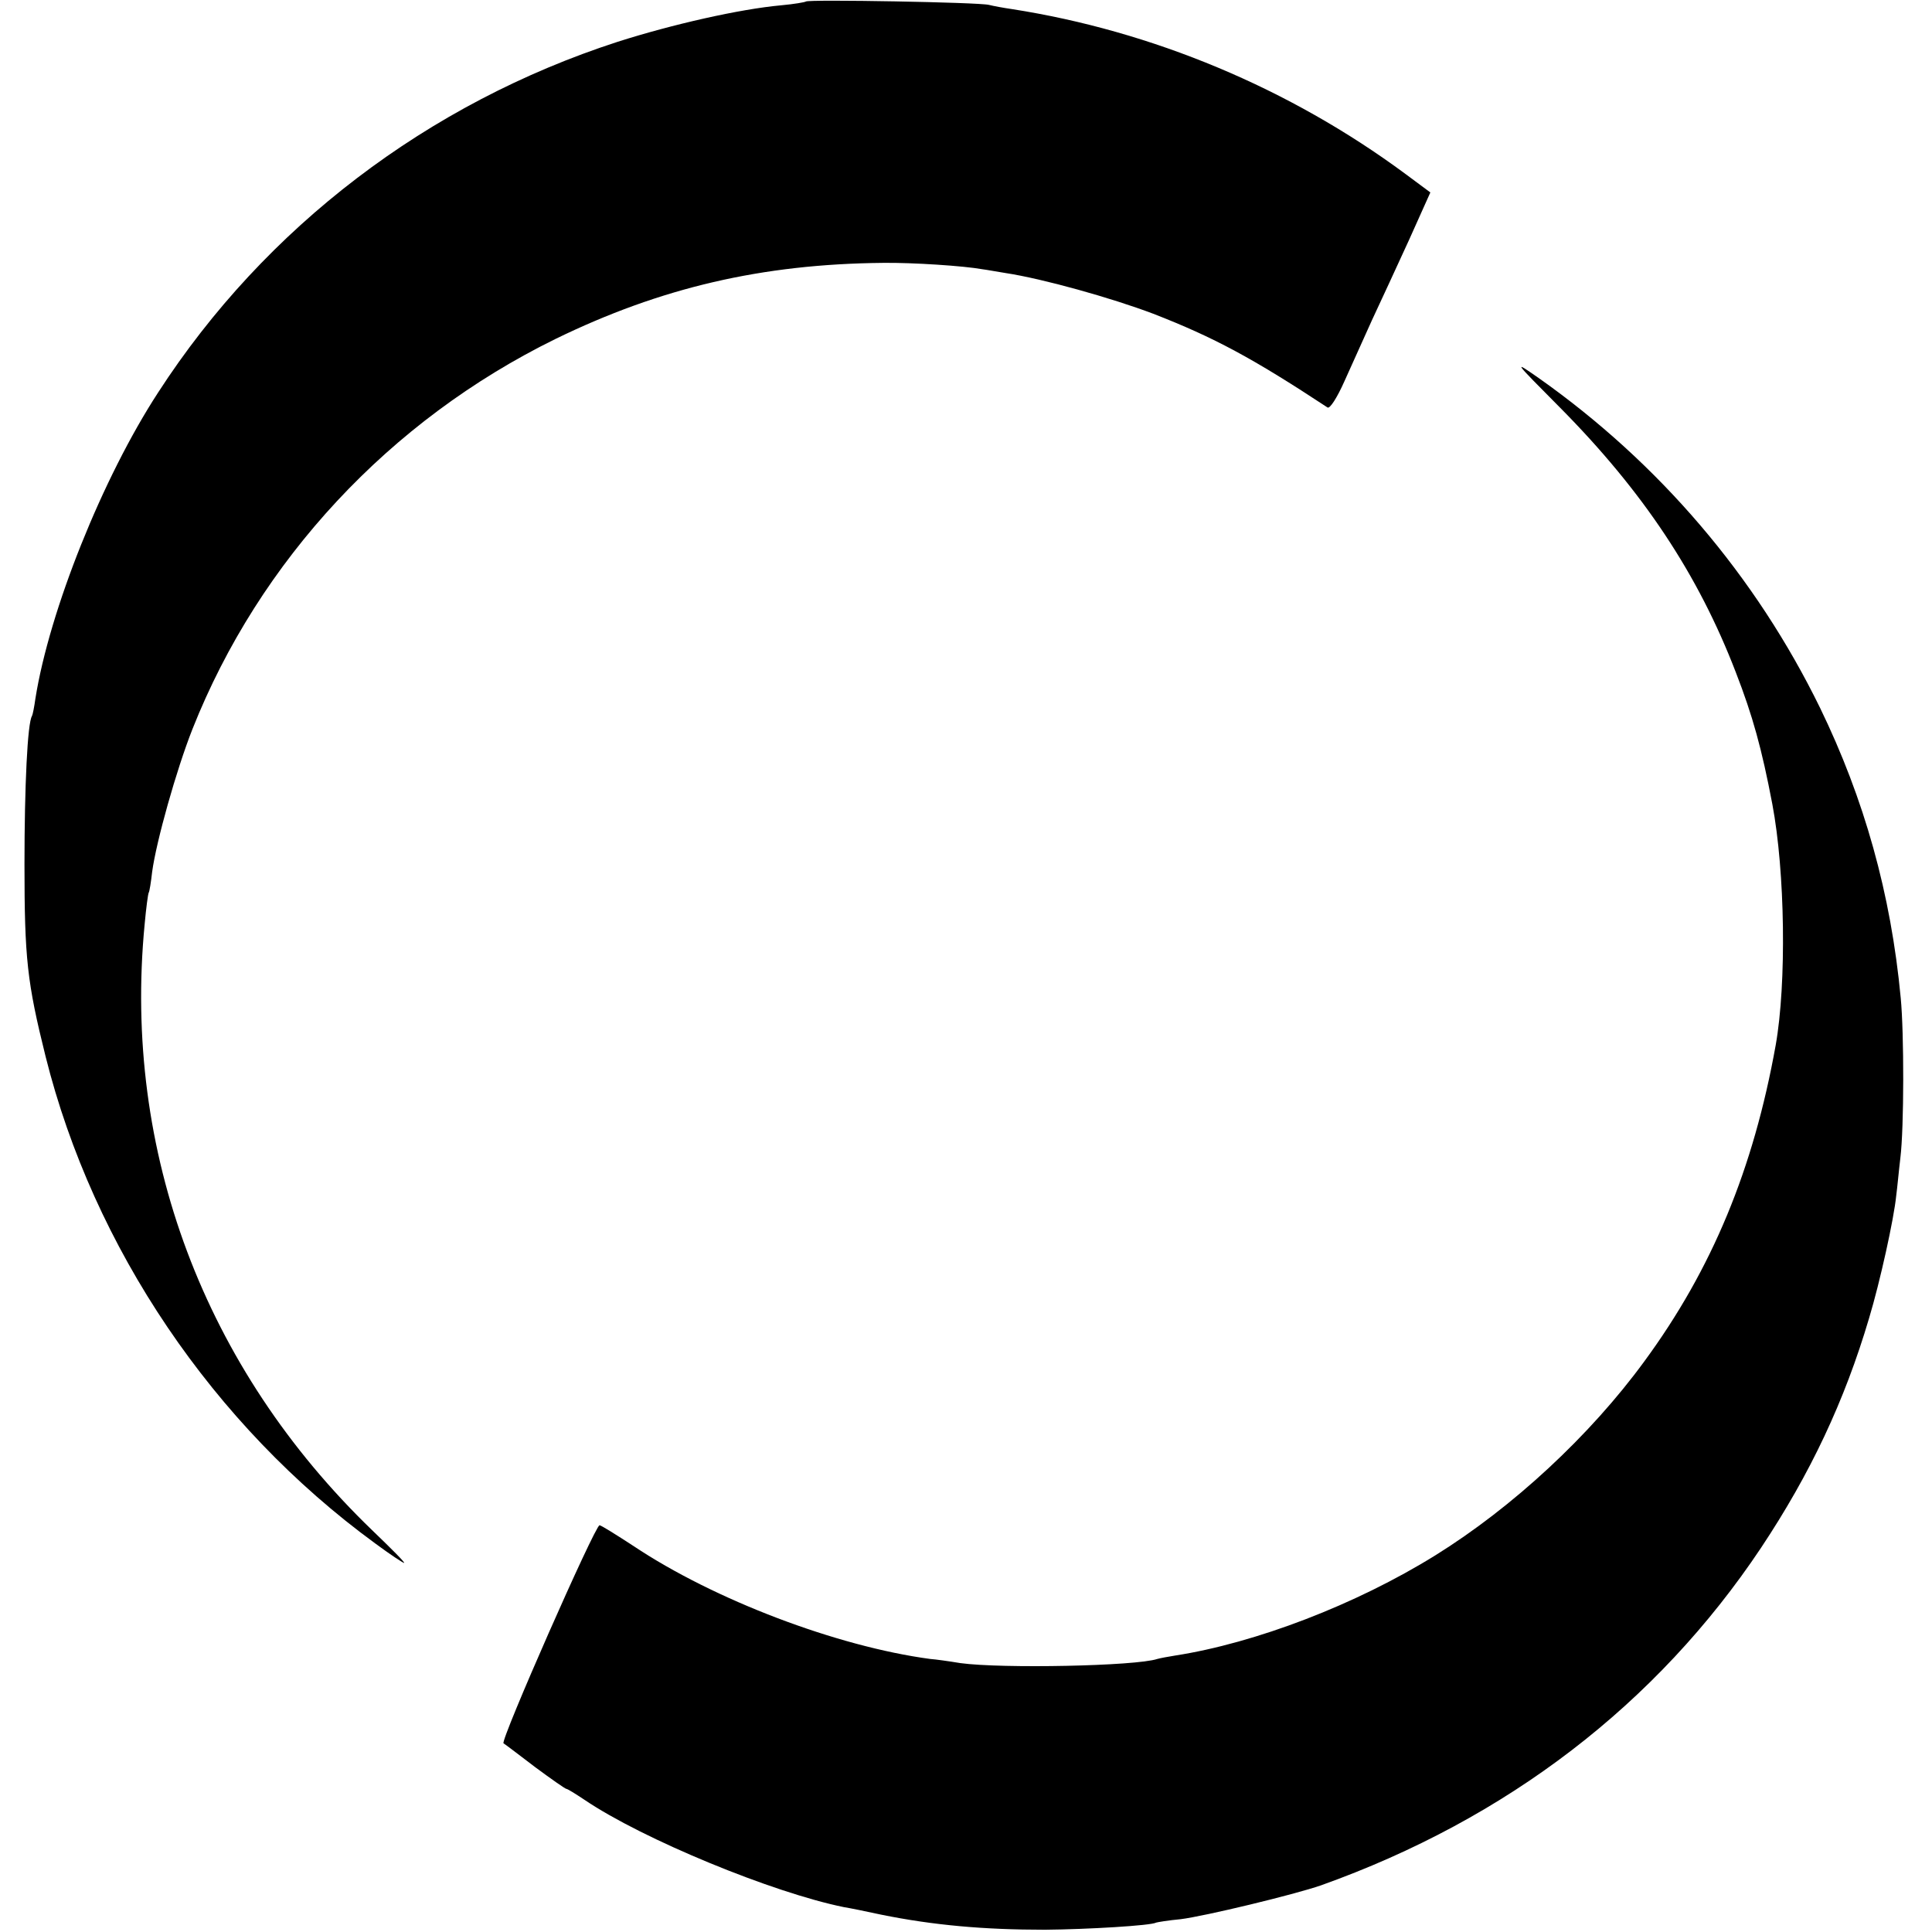
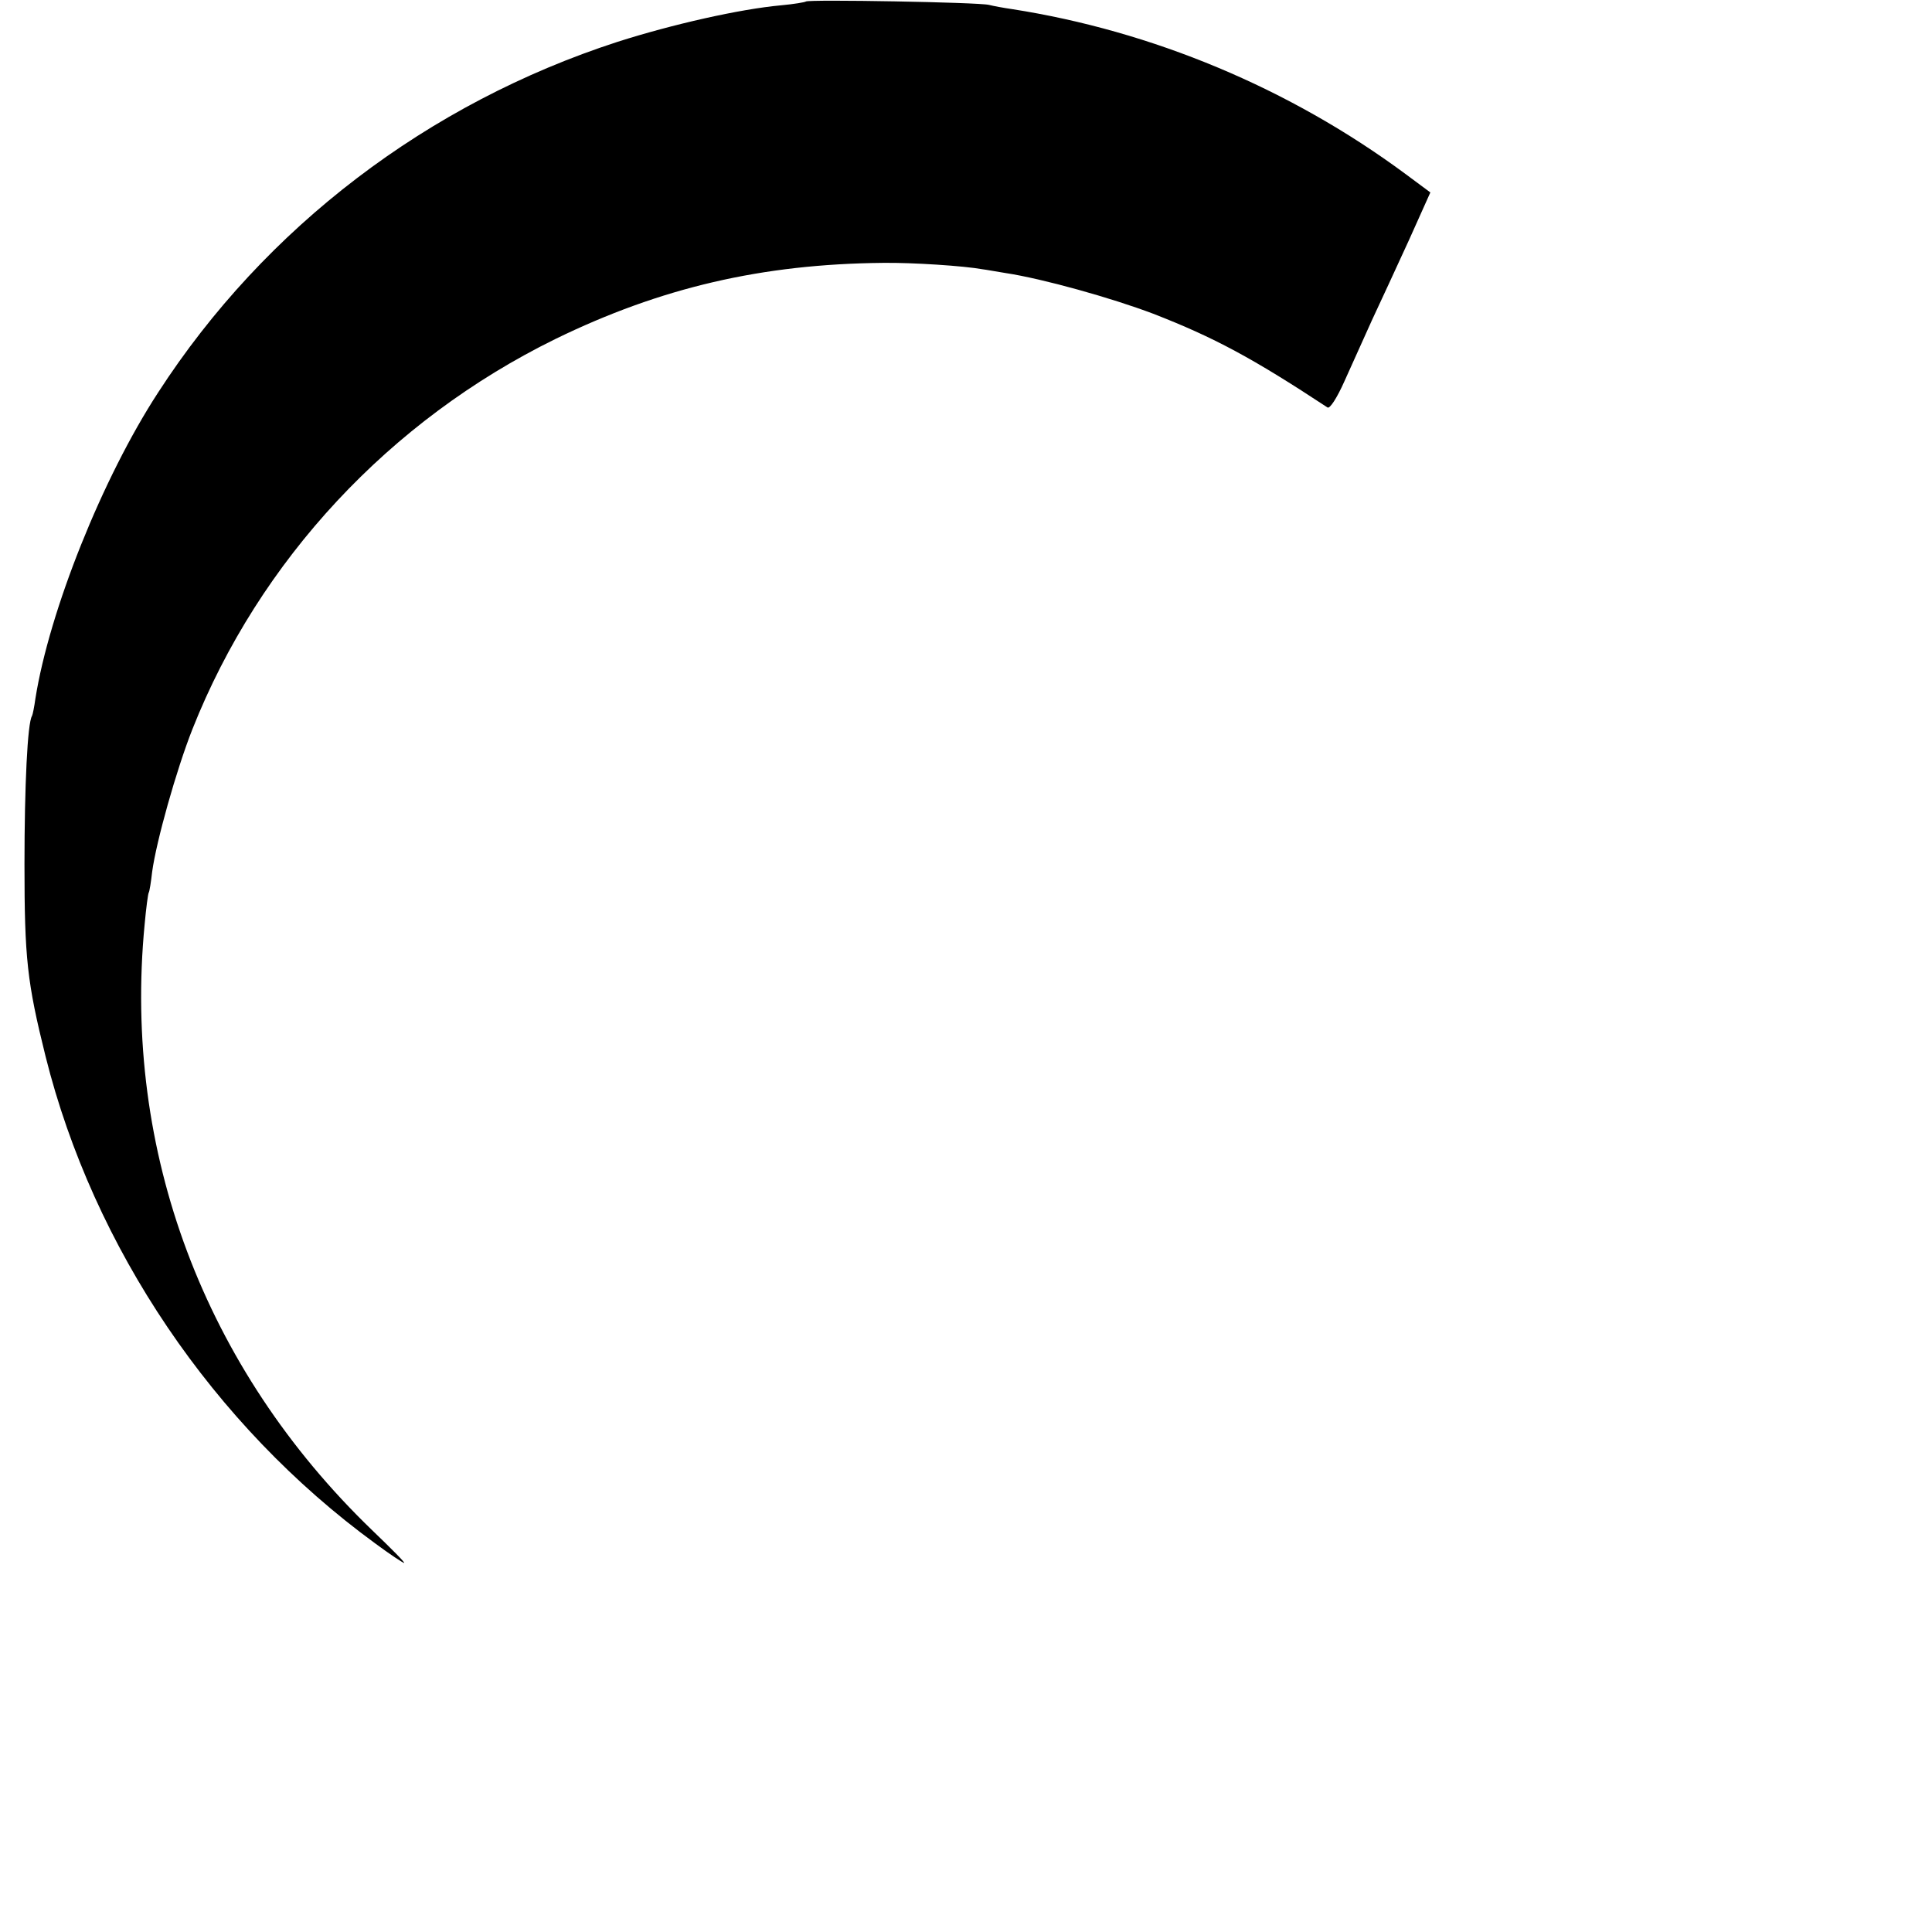
<svg xmlns="http://www.w3.org/2000/svg" version="1.0" width="513pt" height="513pt" viewBox="0 0 513 513" preserveAspectRatio="xMidYMid meet">
  <g transform="translate(0,513) scale(0.1,-0.1)" fill="#000000" stroke="none">
    <path d="M2140 5126 c-3 -2 -32 -7 -65 -10 -111 -10 -291 -51 -435 -97 -503 -163 -936 -492 -1220 -931 -148 -227 -289 -580 -326 -813 -3 -22 -7 -42 -9 -46 -12 -18 -20 -186 -20 -394 0 -250 7 -313 56 -510 127 -508 445 -979 875 -1293 39 -29 74 -52 77 -52 4 0 -35 39 -85 87 -446 430 -662 1006 -604 1608 4 44 9 82 11 85 2 3 6 28 9 55 11 81 64 270 107 379 178 449 524 820 964 1036 279 136 548 199 870 202 78 1 215 -8 264 -17 9 -1 36 -6 61 -10 99 -15 281 -66 392 -108 162 -63 264 -118 463 -249 6 -4 25 25 45 70 19 42 52 115 73 162 22 47 66 142 98 212 l57 127 -66 49 c-308 228 -673 380 -1046 438 -21 3 -48 8 -60 11 -26 7 -480 15 -486 9z" />
-     <path d="M4142 4048 c221 -223 367 -443 467 -703 45 -116 69 -203 97 -350 34 -180 38 -476 9 -640 -59 -329 -169 -595 -349 -840 -144 -197 -349 -387 -555 -515 -211 -131 -478 -233 -691 -266 -19 -3 -40 -7 -47 -9 -57 -19 -413 -26 -523 -11 -30 5 -66 10 -80 11 -247 33 -574 157 -788 300 -46 30 -86 55 -90 55 -12 0 -264 -572 -255 -579 5 -3 43 -32 85 -64 42 -31 79 -57 82 -57 3 0 24 -13 48 -29 155 -105 501 -247 689 -285 13 -2 58 -11 99 -20 138 -28 272 -40 435 -40 112 1 282 11 295 19 3 1 32 6 65 9 64 8 301 65 373 90 493 176 891 481 1168 896 131 197 222 390 287 610 29 96 66 264 72 325 3 22 7 67 11 100 10 81 10 332 1 425 -26 277 -97 529 -214 770 -171 350 -427 650 -747 876 -69 48 -69 48 56 -78z" />
  </g>
</svg>